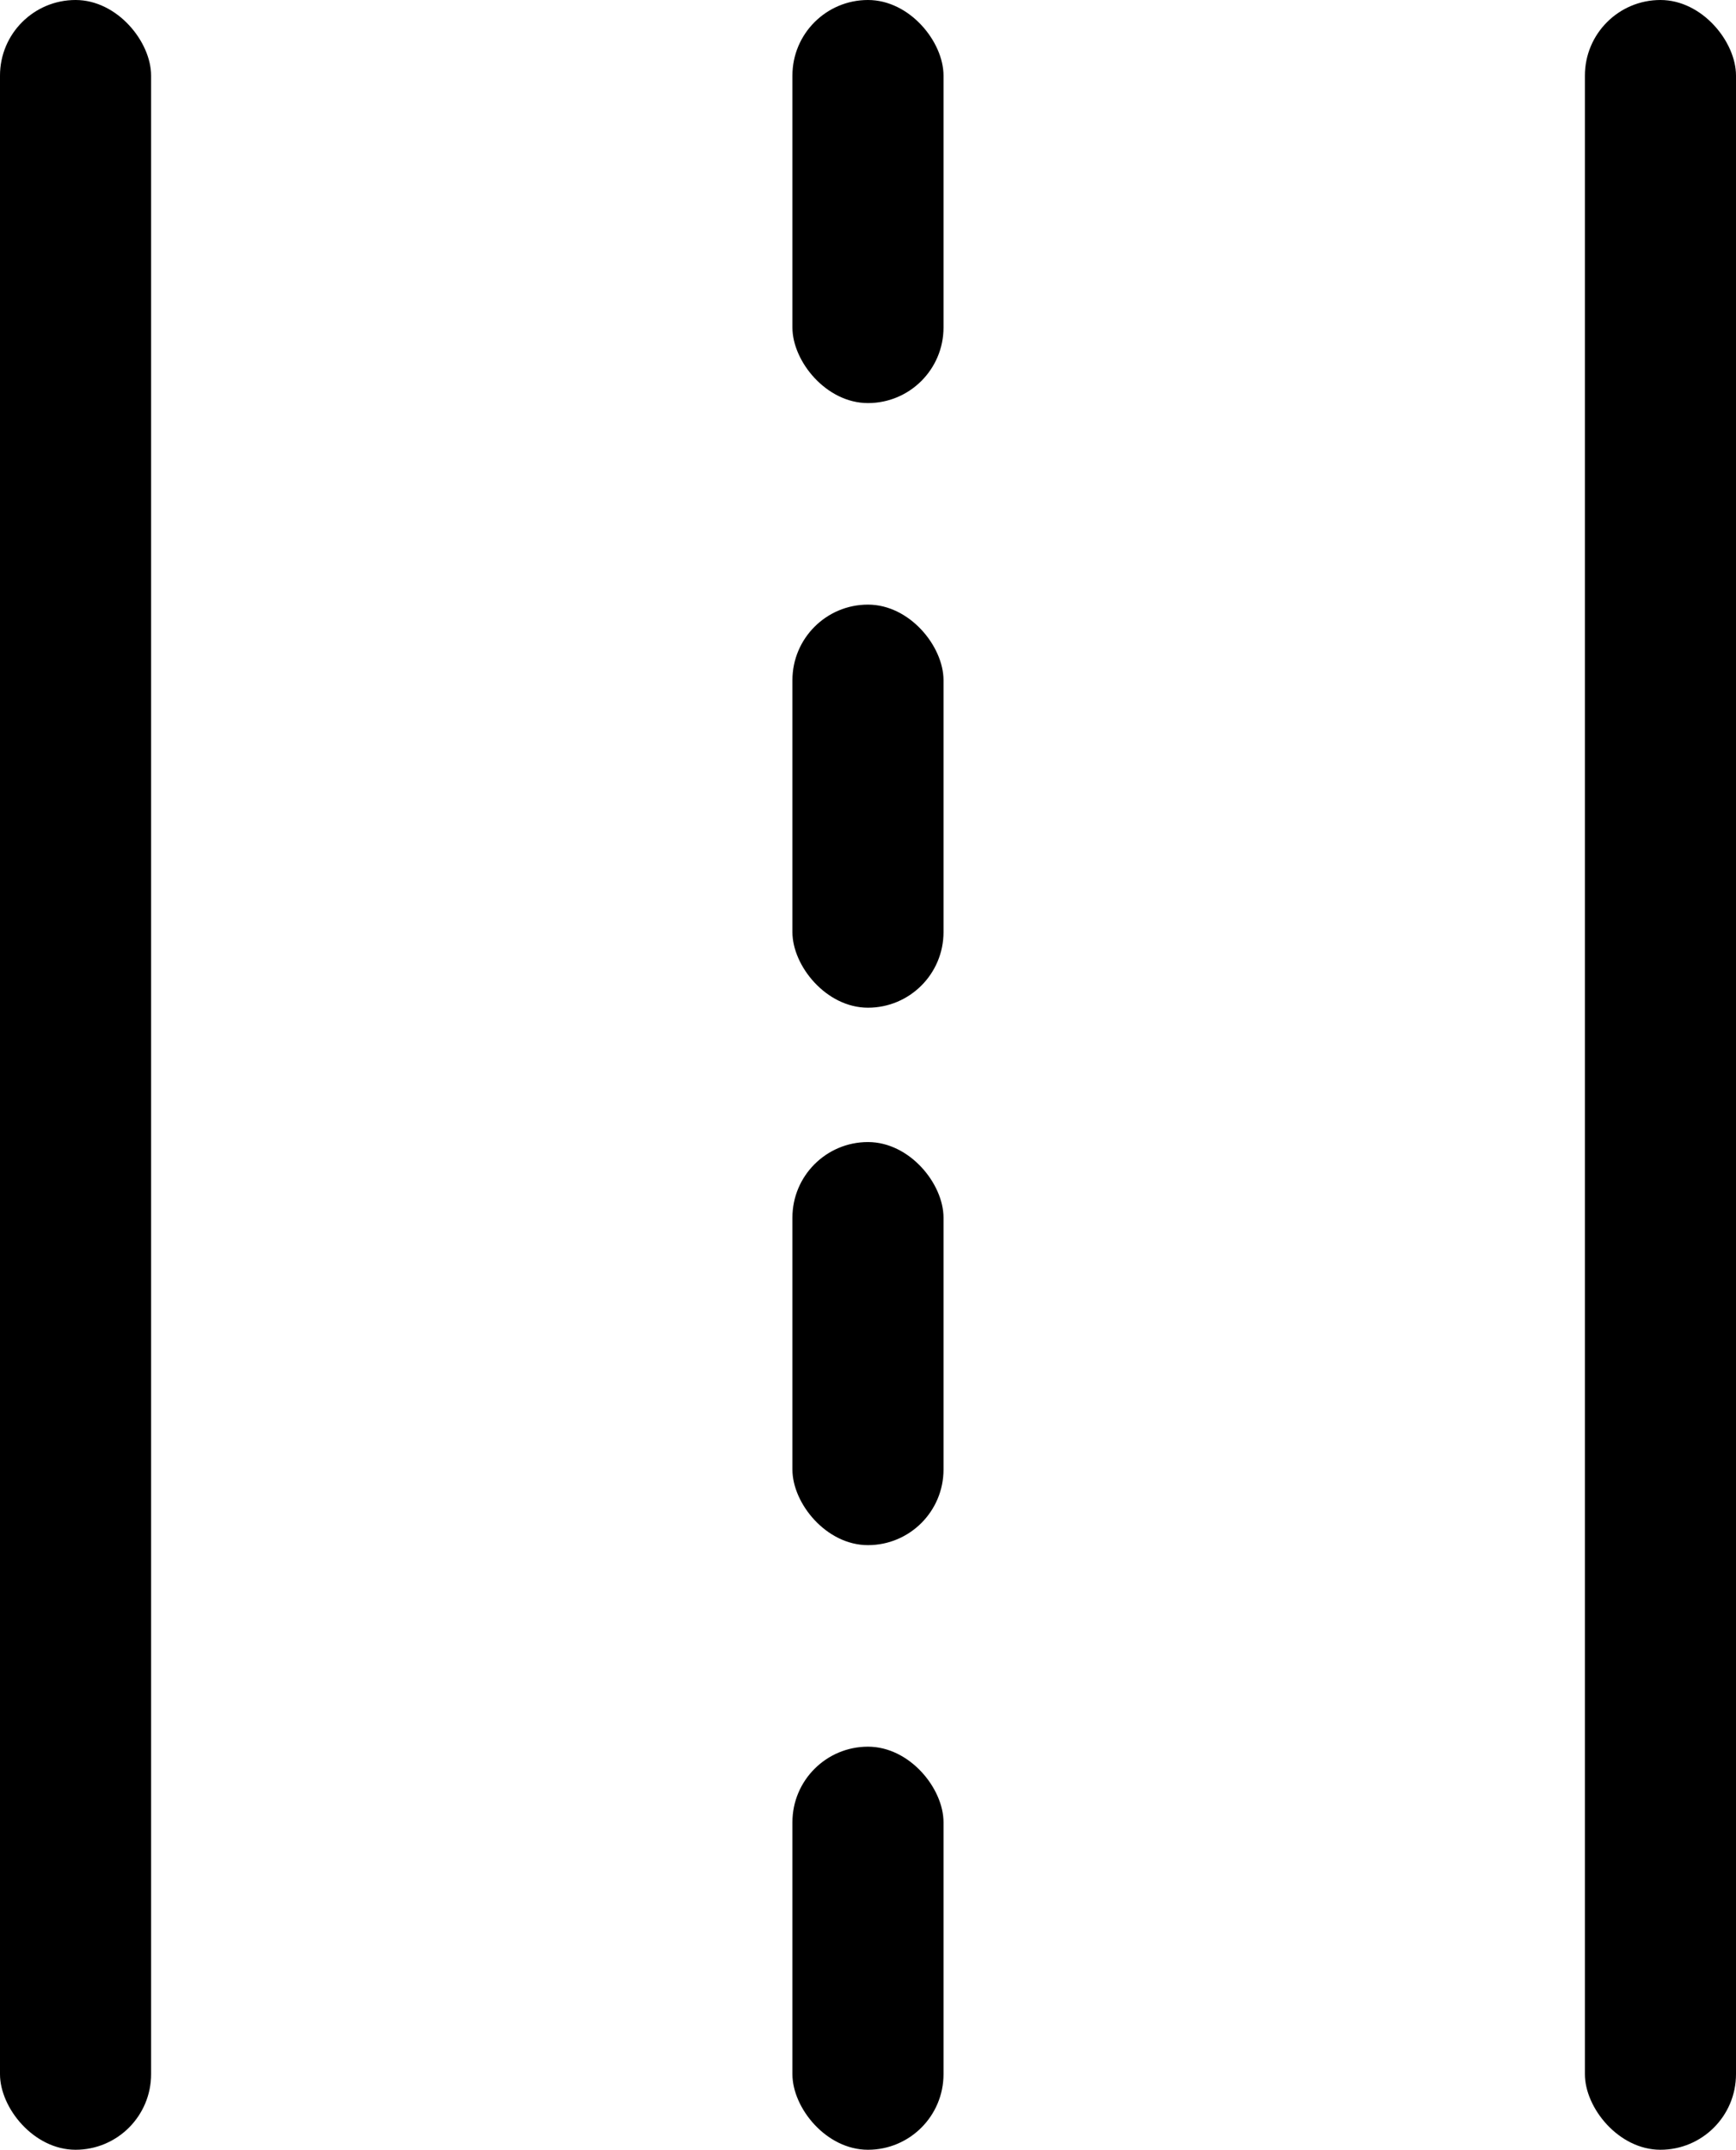
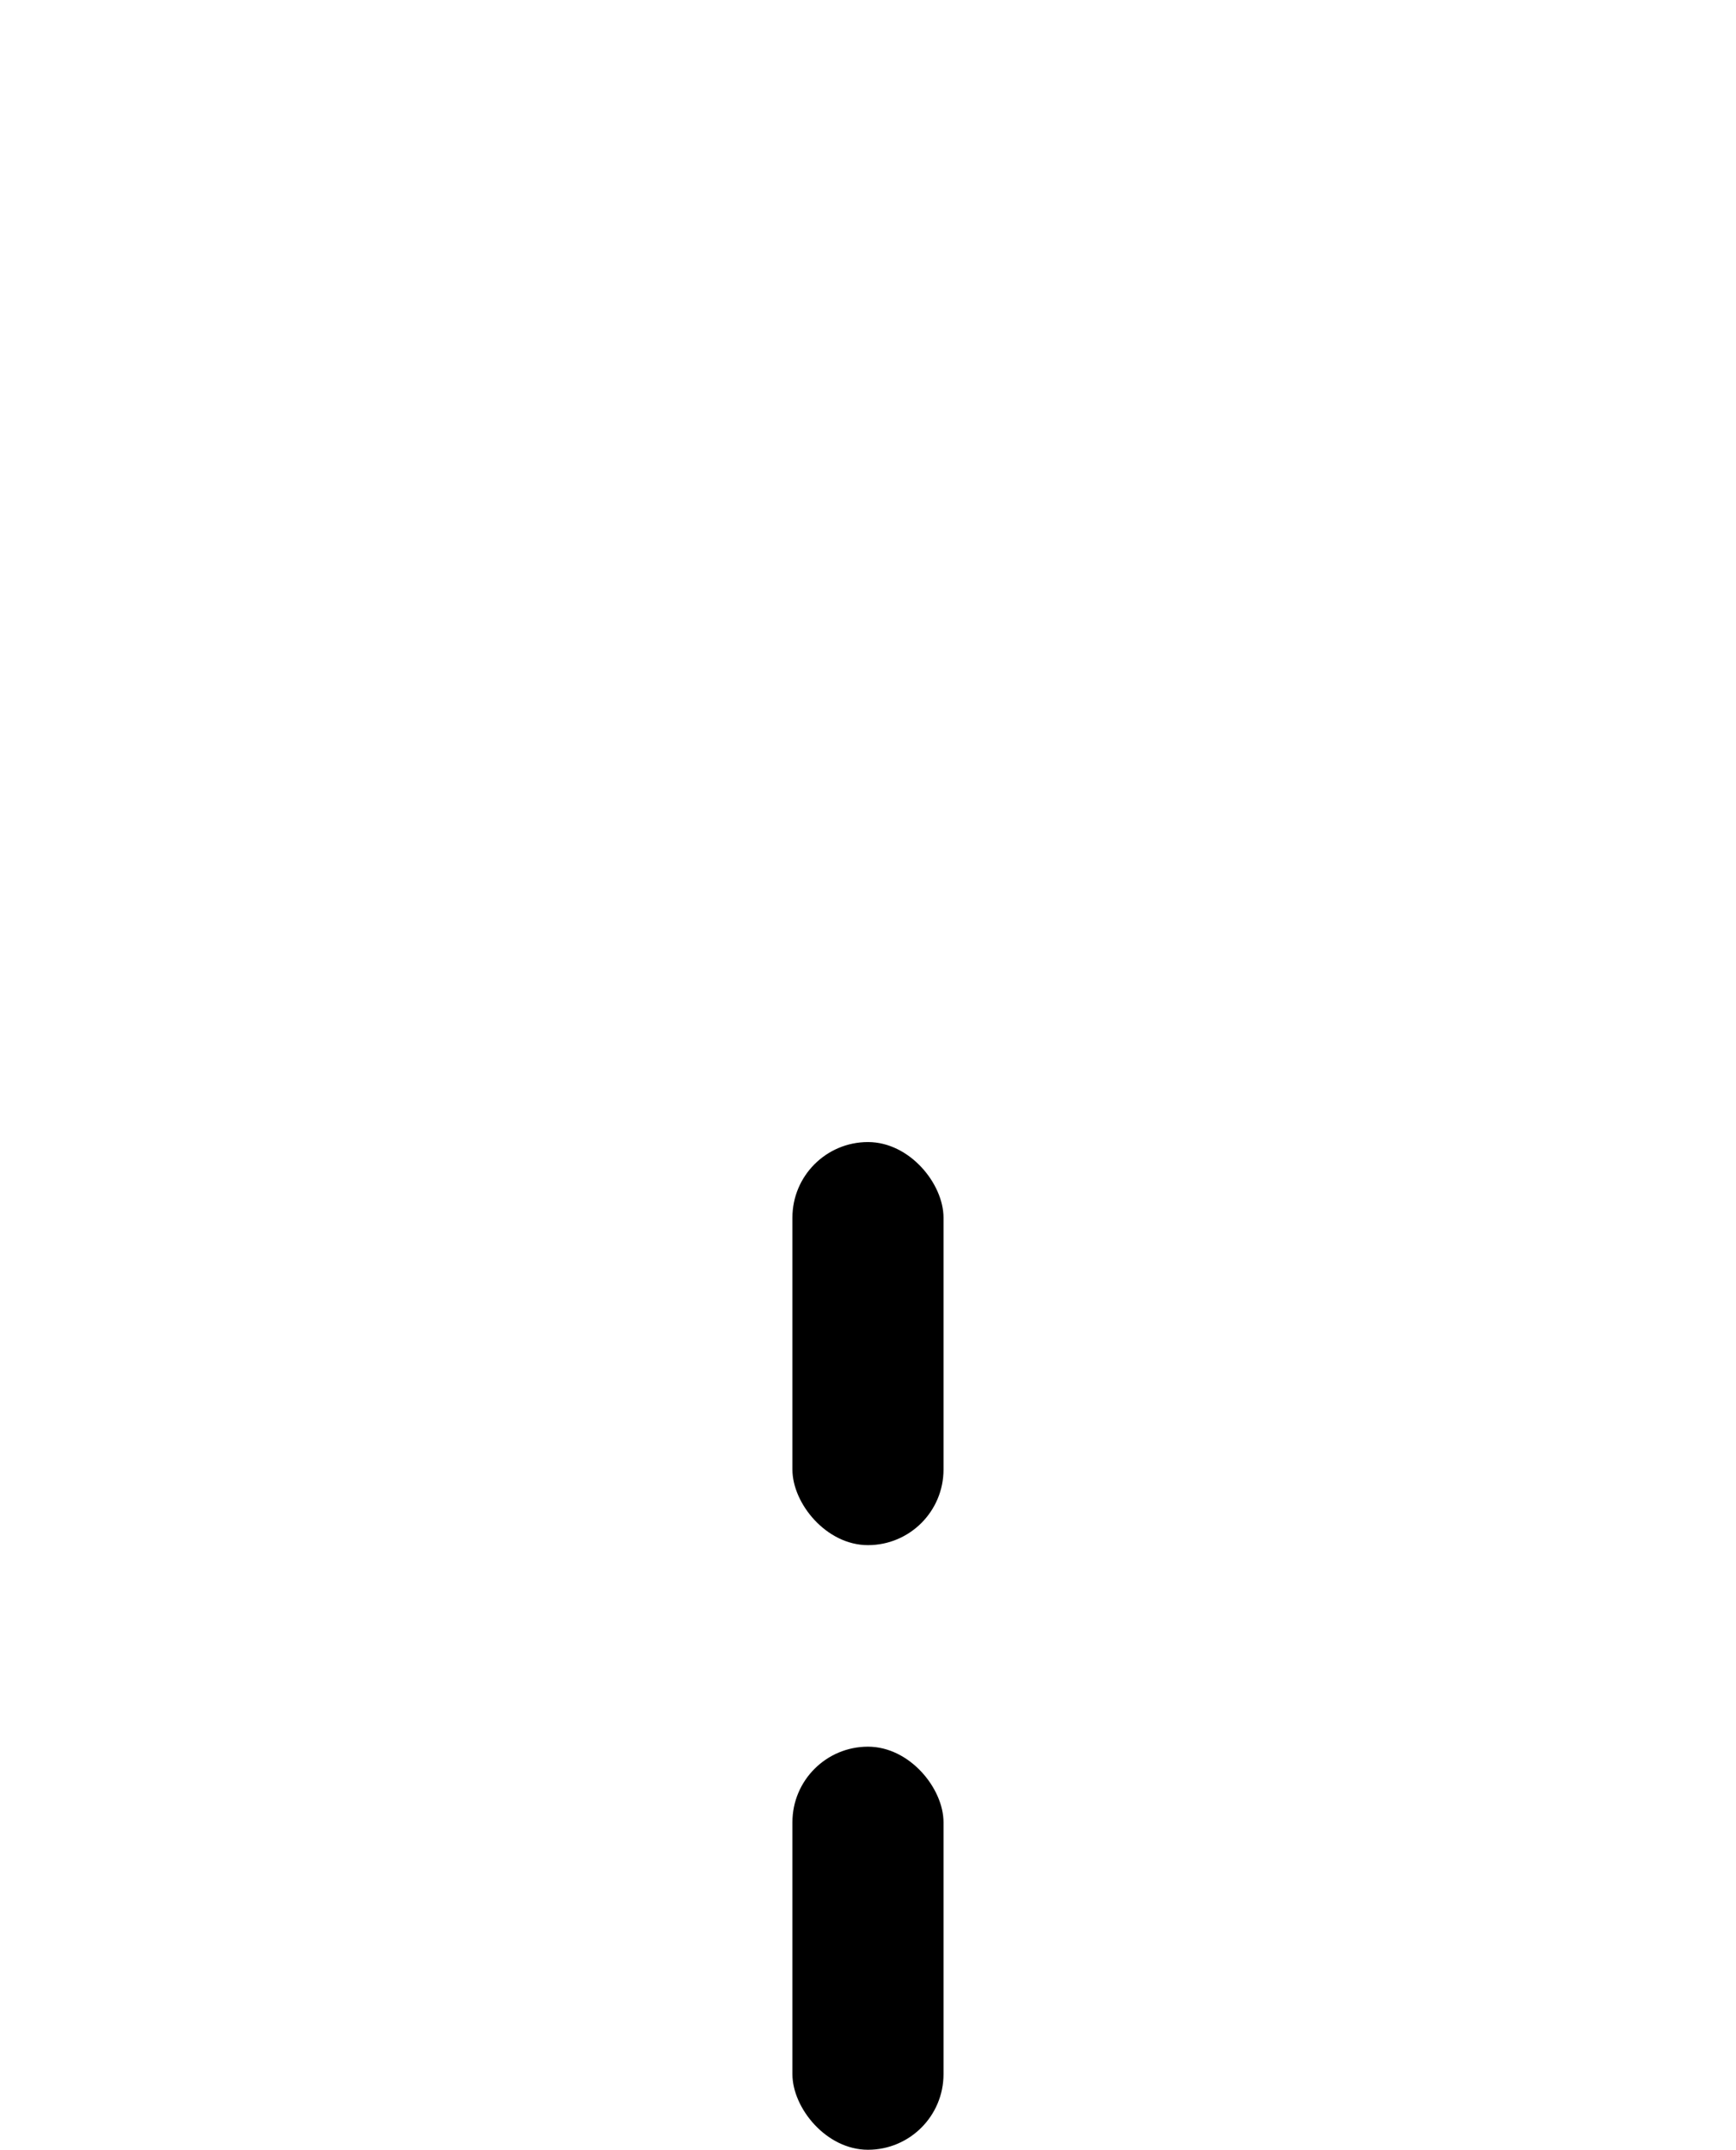
<svg xmlns="http://www.w3.org/2000/svg" width="25.851" height="32" viewBox="0 0 25.851 32">
-   <rect width="2.25" height="6" rx="1.125" transform="translate(11.8)" />
-   <rect width="2.25" height="32" rx="1.125" />
-   <rect width="2.25" height="32" rx="1.125" transform="translate(23.601)" />
-   <rect width="2.25" height="6" rx="1.125" transform="translate(11.8 9)" />
  <rect width="2.25" height="6" rx="1.125" transform="translate(11.8 17)" />
  <rect width="2.25" height="6" rx="1.125" transform="translate(11.8 26)" />
</svg>